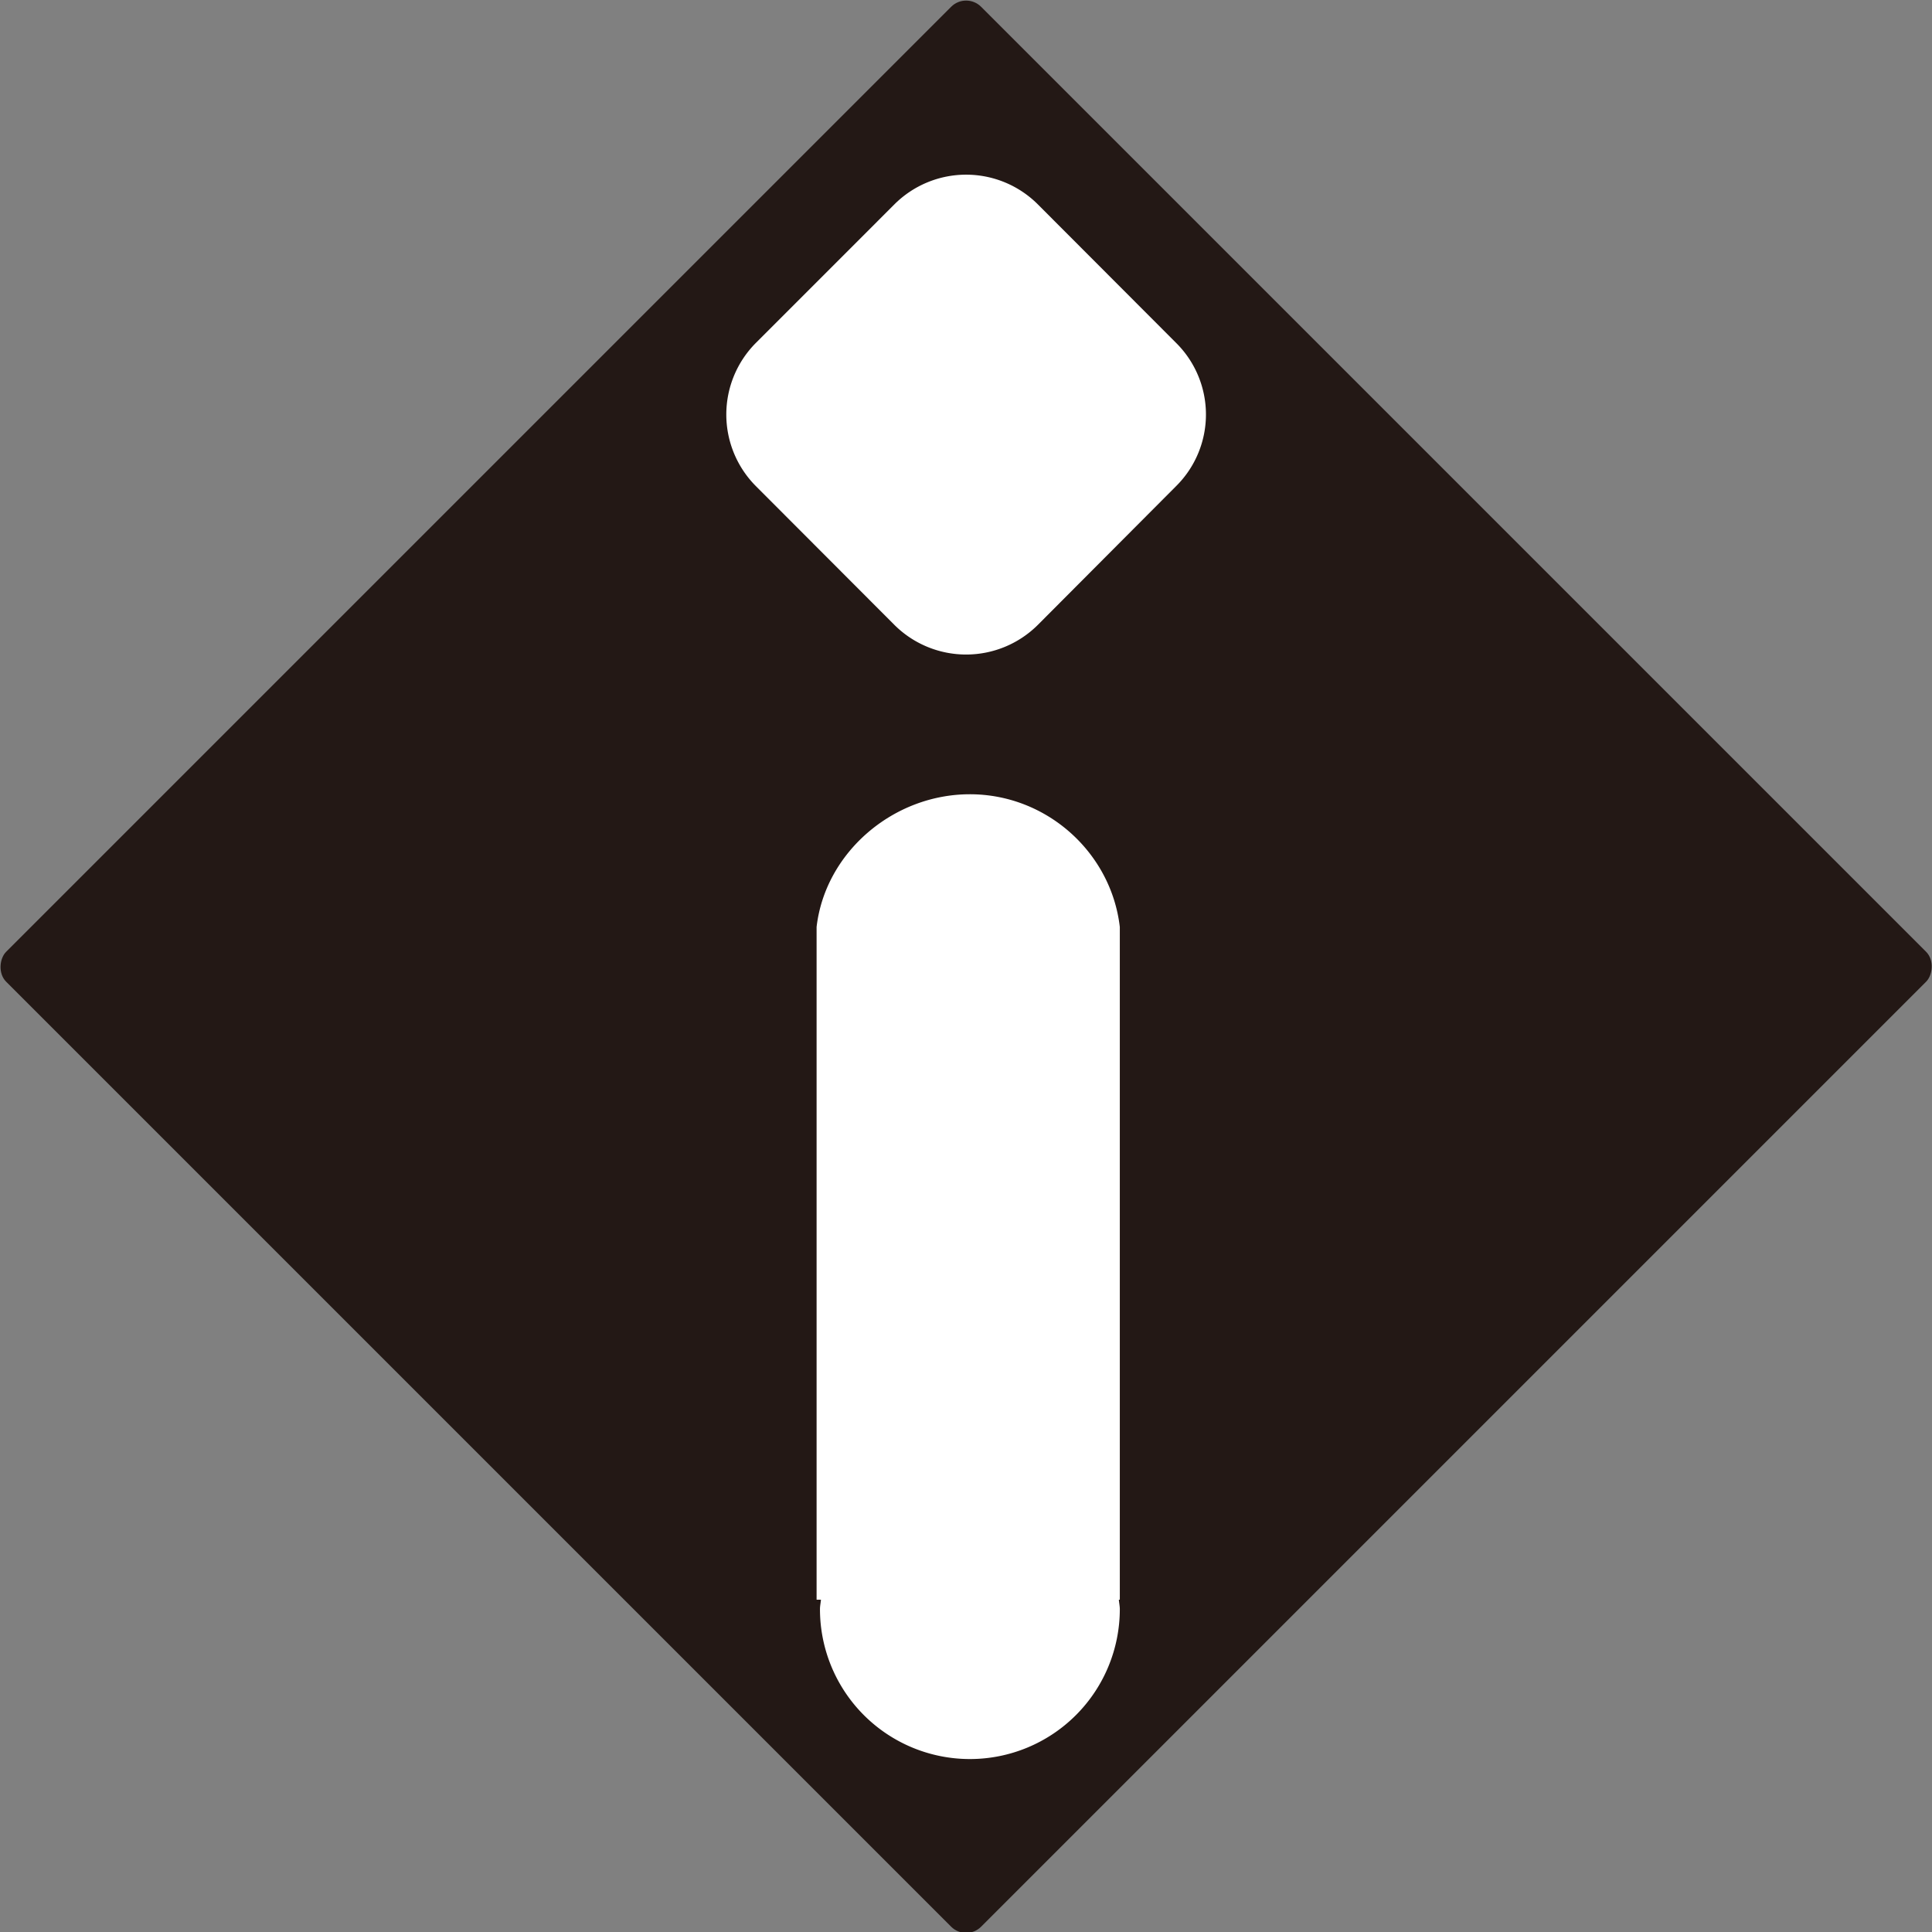
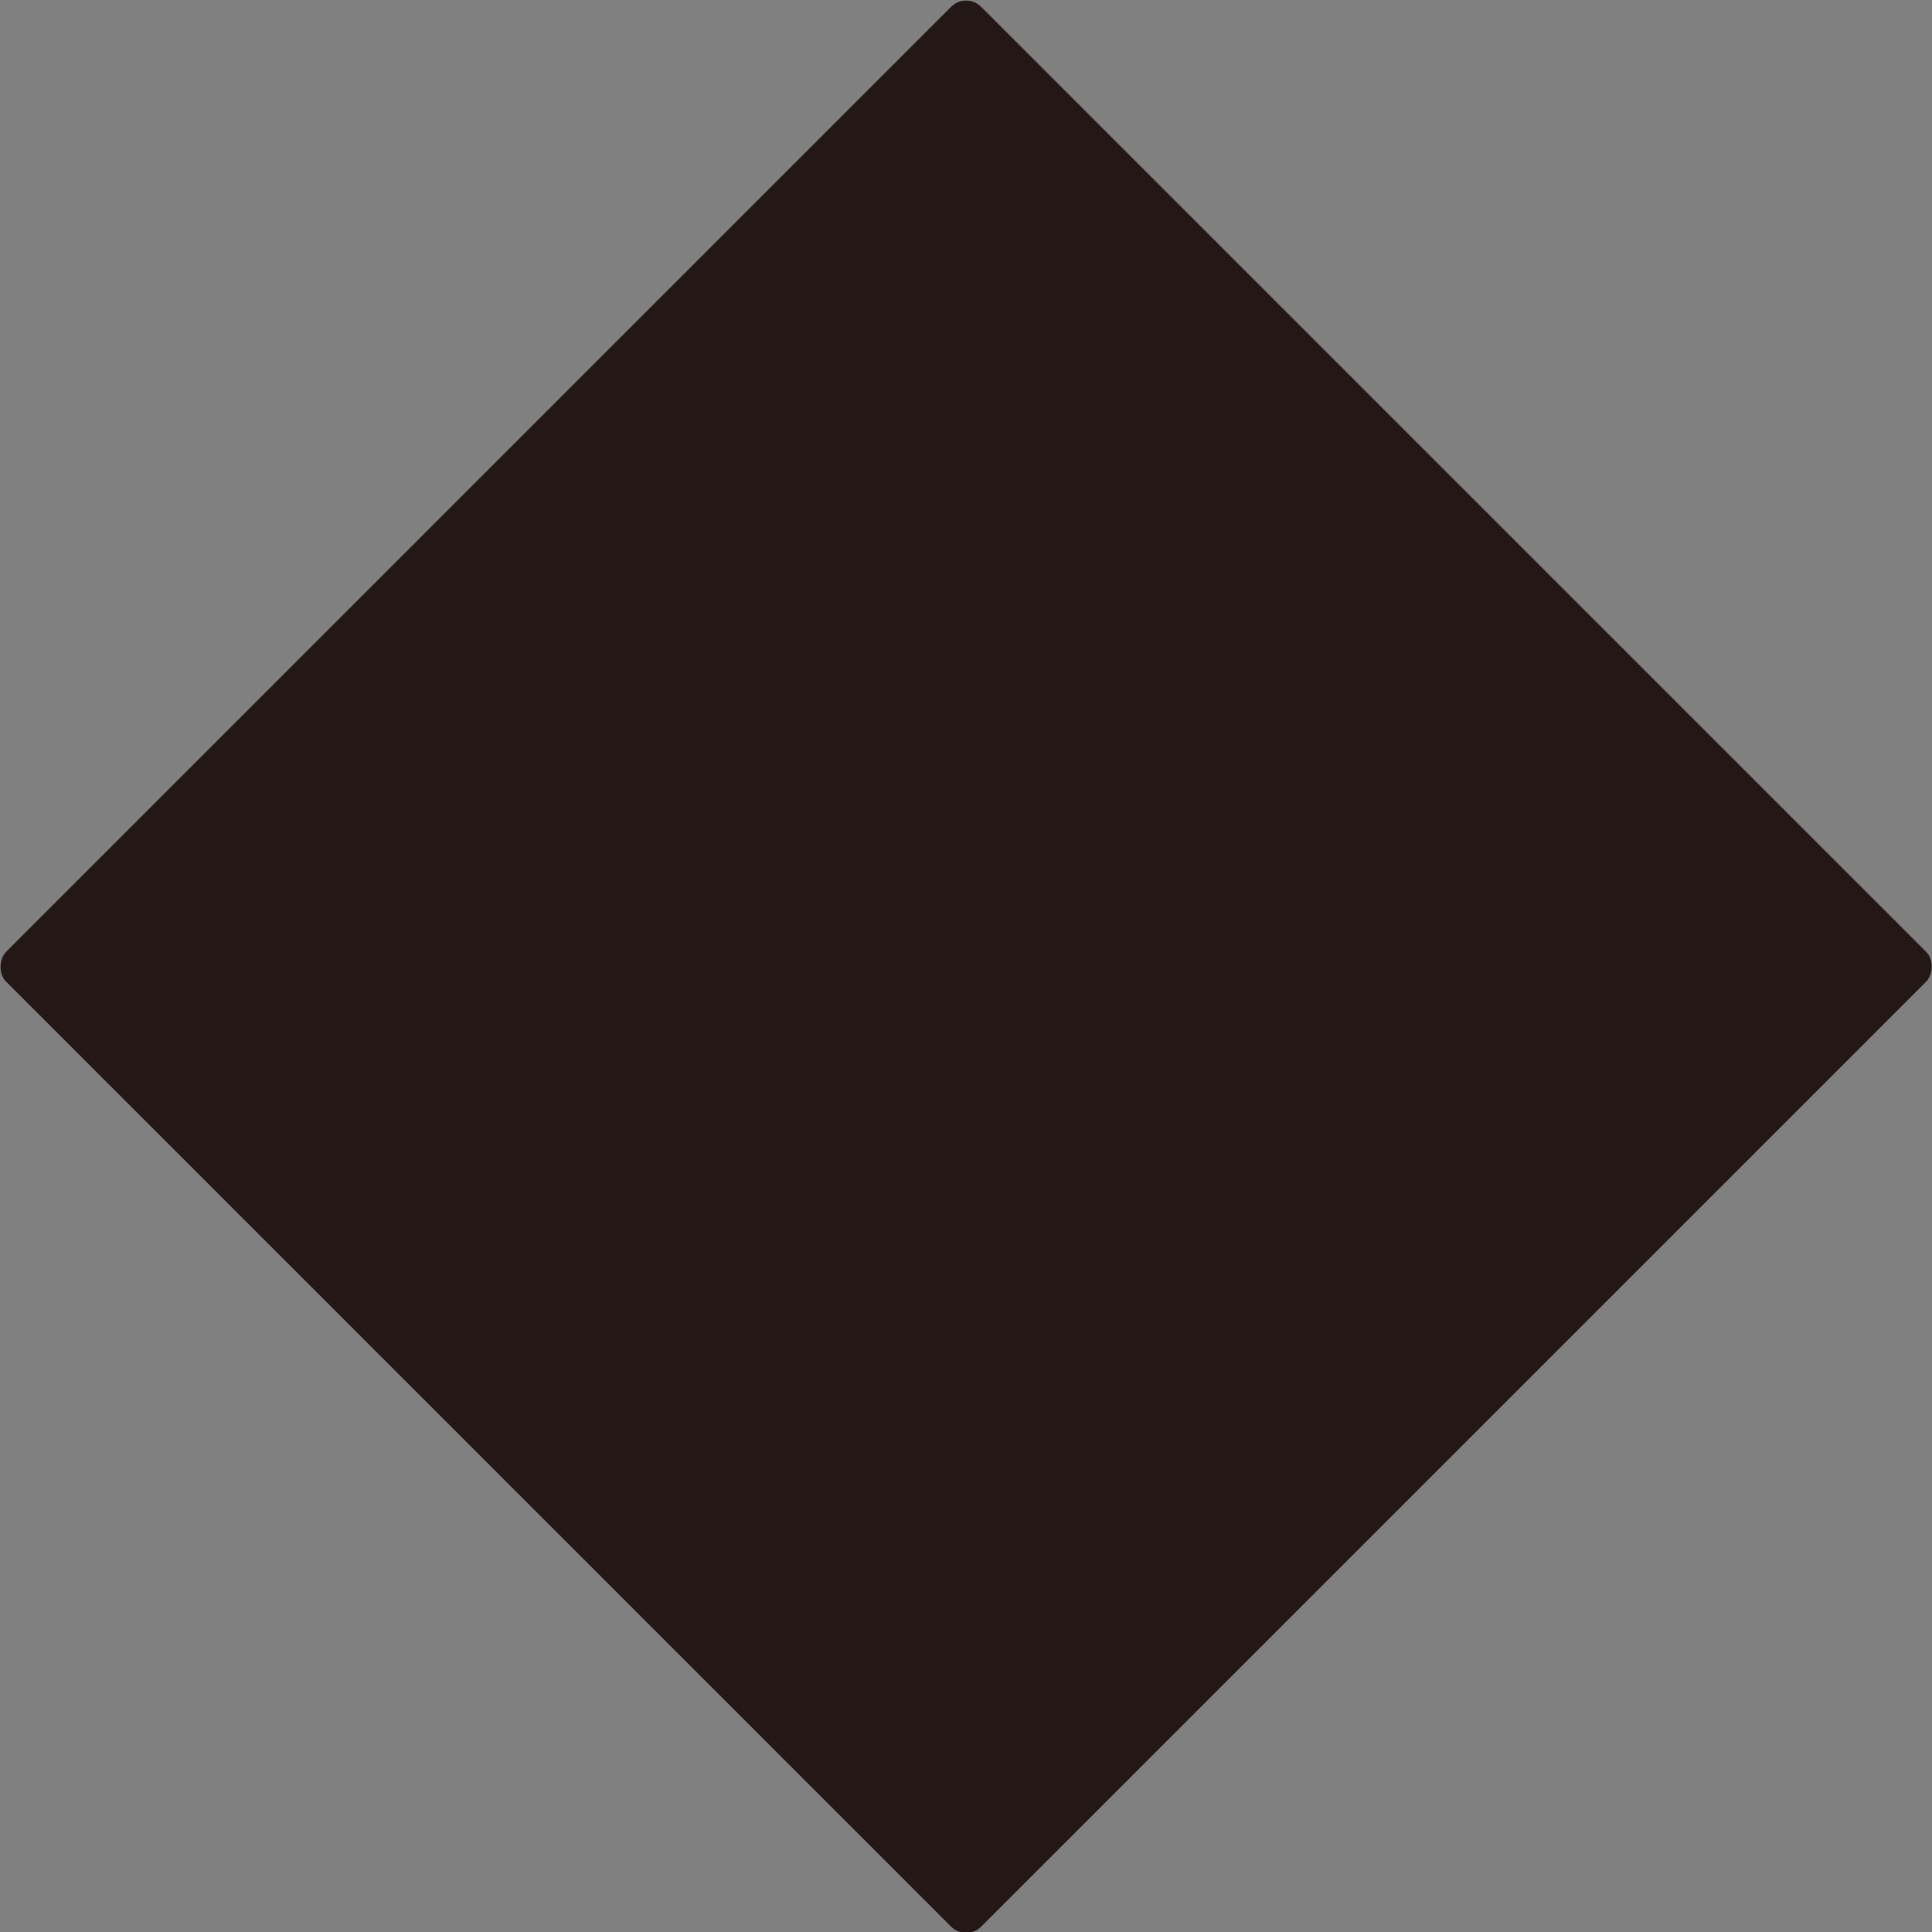
<svg xmlns="http://www.w3.org/2000/svg" id="图层_1" data-name="图层 1" viewBox="0 0 750 750">
  <rect x="0" y="0" width="750" height="750" fill="#808080" stroke="none" />
  <defs>
    <style>.cls-1{fill:#231815;}.cls-2{fill:#fff;}</style>
  </defs>
  <rect class="cls-1" x="107.43" y="107.67" width="535.24" height="535.24" rx="8.23" transform="translate(375.22 -155.28) rotate(45)" />
-   <path class="cls-2" d="M376.5,308.33c-29.83,0-56.15,22.62-59.5,51.52h0V621h1.69c-.09,1.23-.38,2.41-.38,3.66a58.2,58.2,0,0,0,116.4,0c0-1.25-.29-2.43-.37-3.66h.37V359.85h0C431.37,331,406.36,308.33,376.5,308.33Z" />
-   <path class="cls-2" d="M456.55,133.1,402.87,79.32a39.38,39.38,0,0,0-55.65,0L293.45,133.1a39.39,39.39,0,0,0,0,55.63l53.77,53.87a39.44,39.44,0,0,0,55.65,0l53.68-53.87A39.16,39.16,0,0,0,456.55,133.1Z" />
</svg>